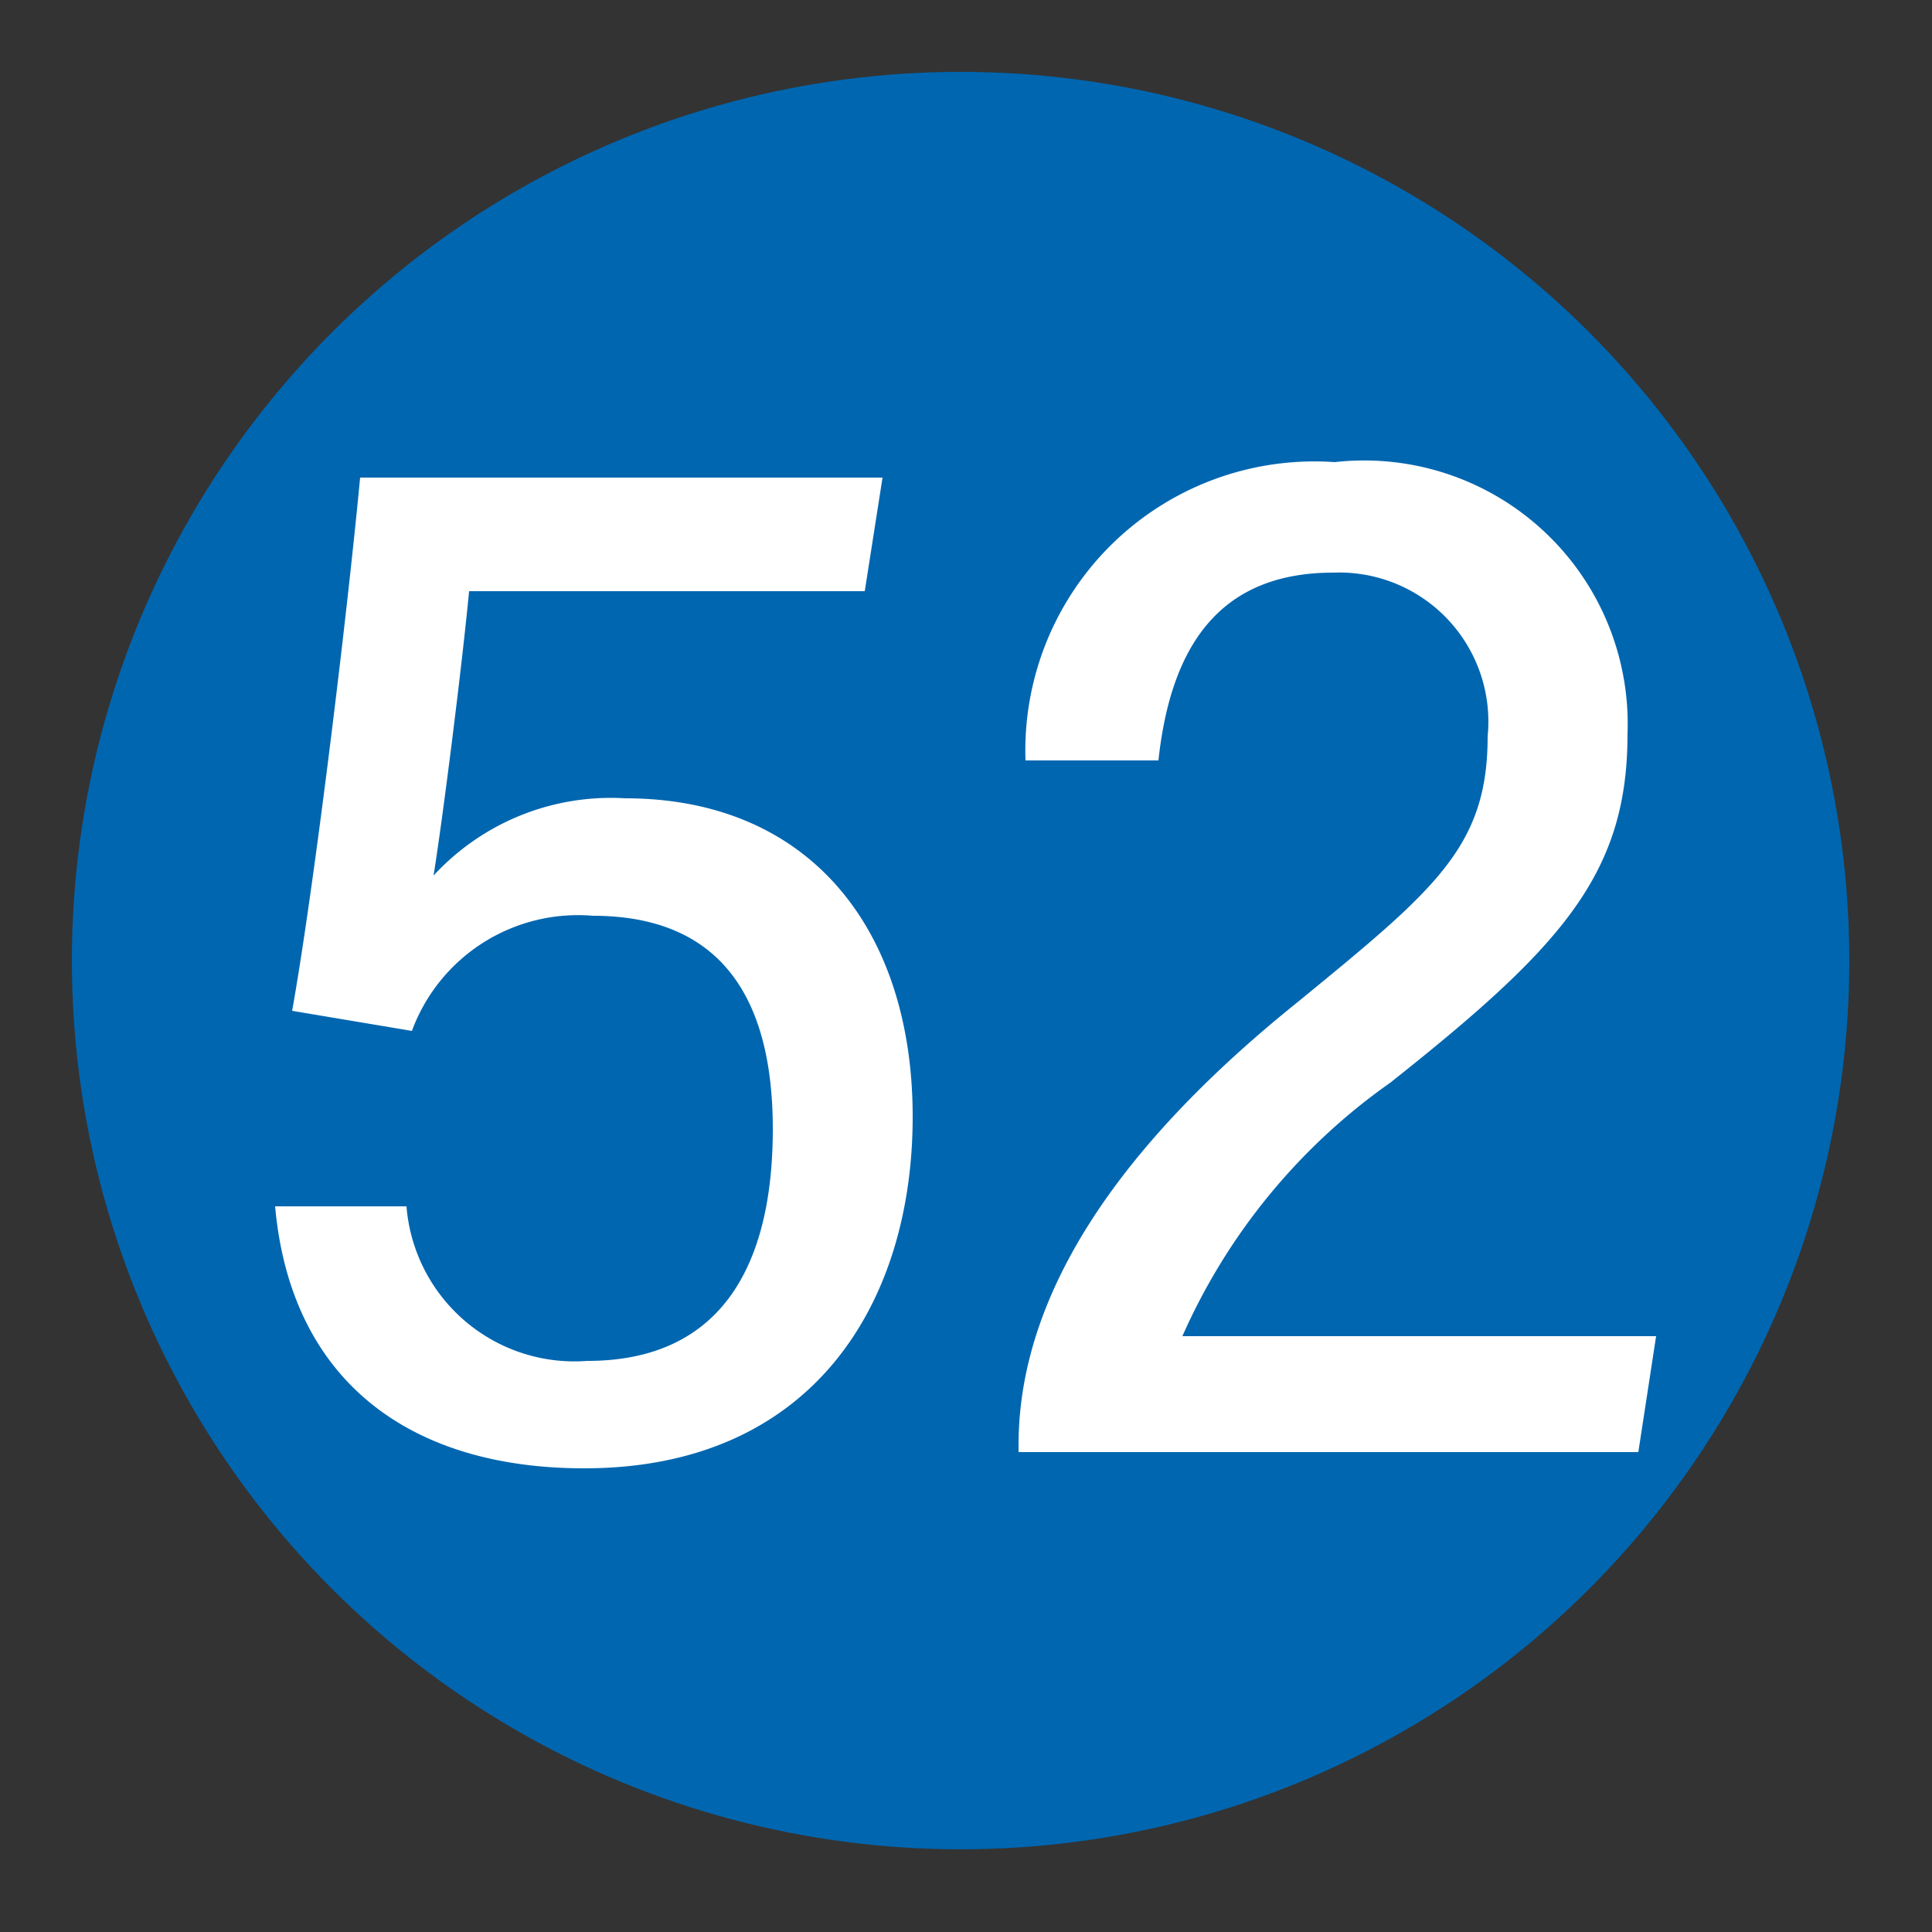
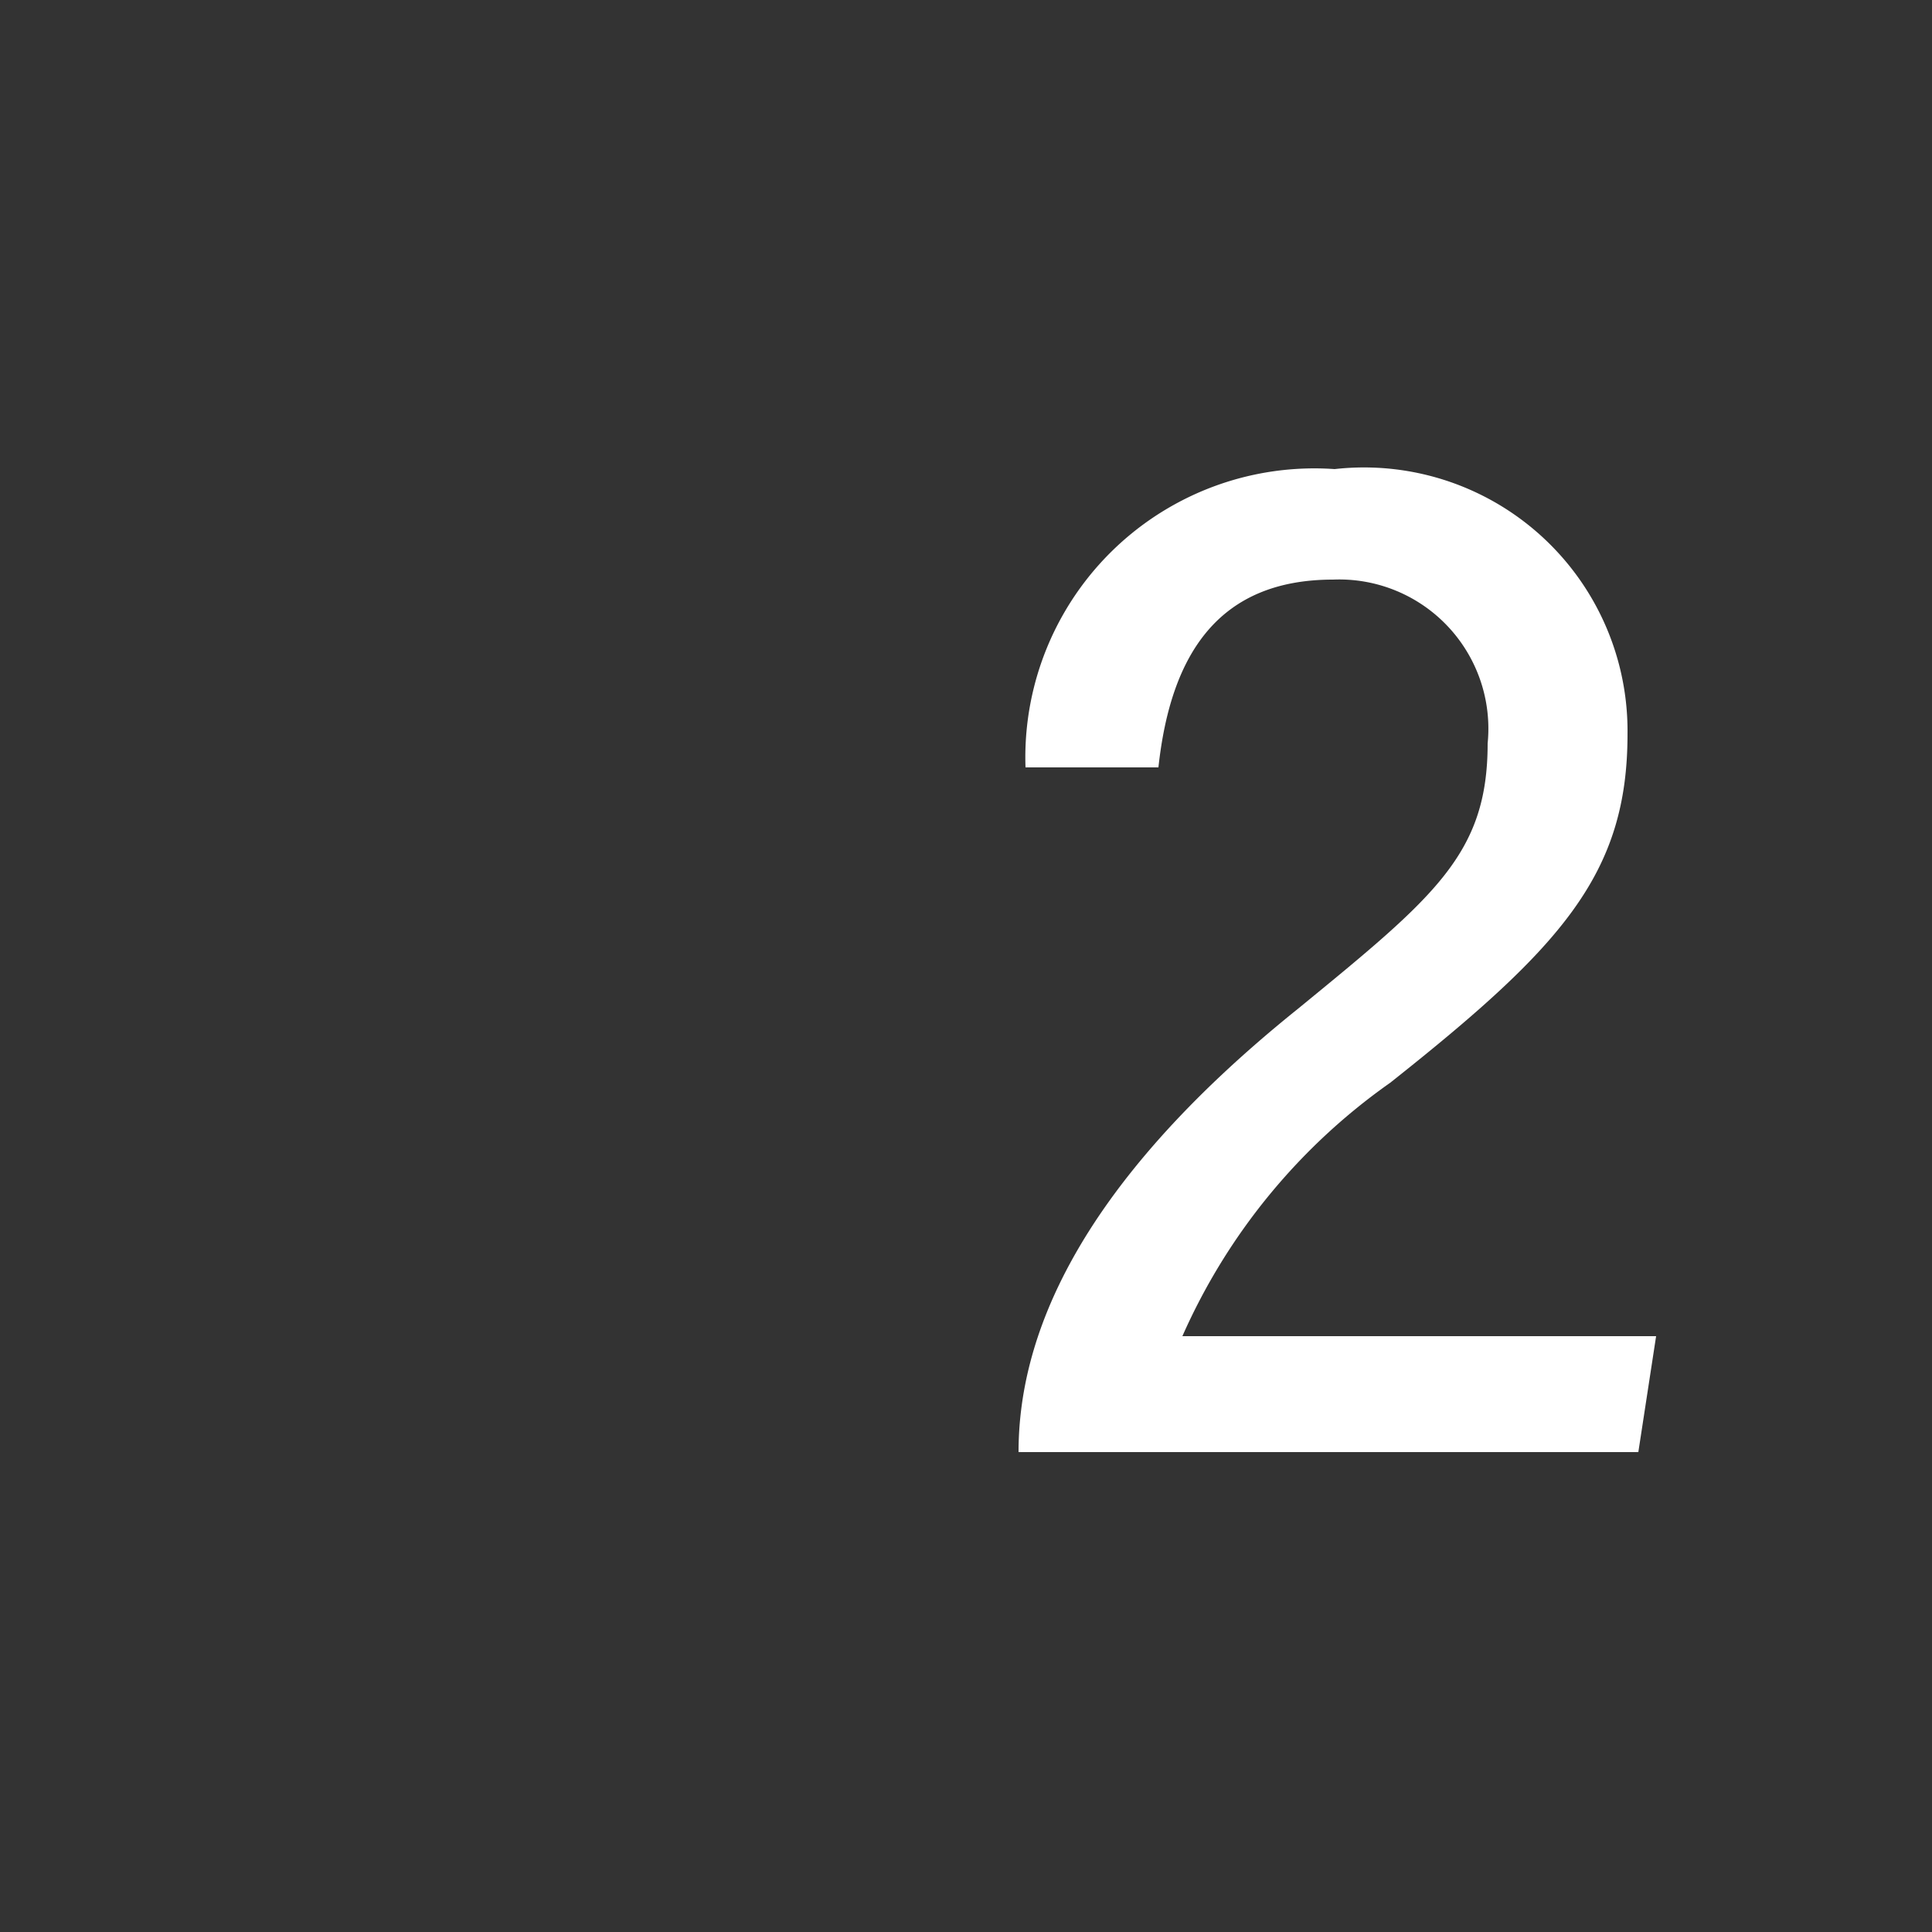
<svg xmlns="http://www.w3.org/2000/svg" viewBox="0 0 25 25">
  <rect x="0" y="0" width="25" height="25" fill="#333333" stroke="none" />
  <defs>
    <style>.cls-1{fill:#0066b0;}.cls-2{fill:#fff;}</style>
  </defs>
  <g id="赤_" data-name="赤●">
-     <circle class="cls-1" cx="12.43" cy="12.43" r="11.5" />
-   </g>
+     </g>
  <g id="_1" data-name="1">
-     <path class="cls-2" d="M11.19,7.65H6.07c-.09.95-.34,2.94-.46,3.68a3.12,3.12,0,0,1,2.48-1c2.39,0,3.72,1.7,3.72,4.12S10.51,19,7.56,19c-2.29,0-3.8-1.16-4-3.39H5.26a2.18,2.18,0,0,0,2.34,2c1.73,0,2.4-1.23,2.4-3s-.73-2.76-2.33-2.76a2.29,2.29,0,0,0-2.34,1.49l-1.55-.26c.27-1.5.7-5,.88-6.9h6.76Z" />
-     <path class="cls-2" d="M13.18,18.79V18.7c0-1.42.68-3.38,3.62-5.74,1.77-1.45,2.45-2,2.45-3.43a1.93,1.93,0,0,0-2-2.12c-1.47,0-2.1.95-2.26,2.43H13.27a3.74,3.74,0,0,1,4-3.86A3.41,3.41,0,0,1,21.06,9.5c0,1.81-.85,2.75-3.07,4.51a7.93,7.93,0,0,0-2.69,3.28h6.13l-.23,1.5Z" />
+     <path class="cls-2" d="M13.18,18.79c0-1.42.68-3.38,3.62-5.74,1.77-1.45,2.45-2,2.45-3.43a1.93,1.93,0,0,0-2-2.12c-1.47,0-2.1.95-2.26,2.43H13.27a3.74,3.74,0,0,1,4-3.86A3.41,3.41,0,0,1,21.06,9.5c0,1.81-.85,2.75-3.07,4.51a7.93,7.93,0,0,0-2.69,3.28h6.13l-.23,1.5Z" />
  </g>
</svg>